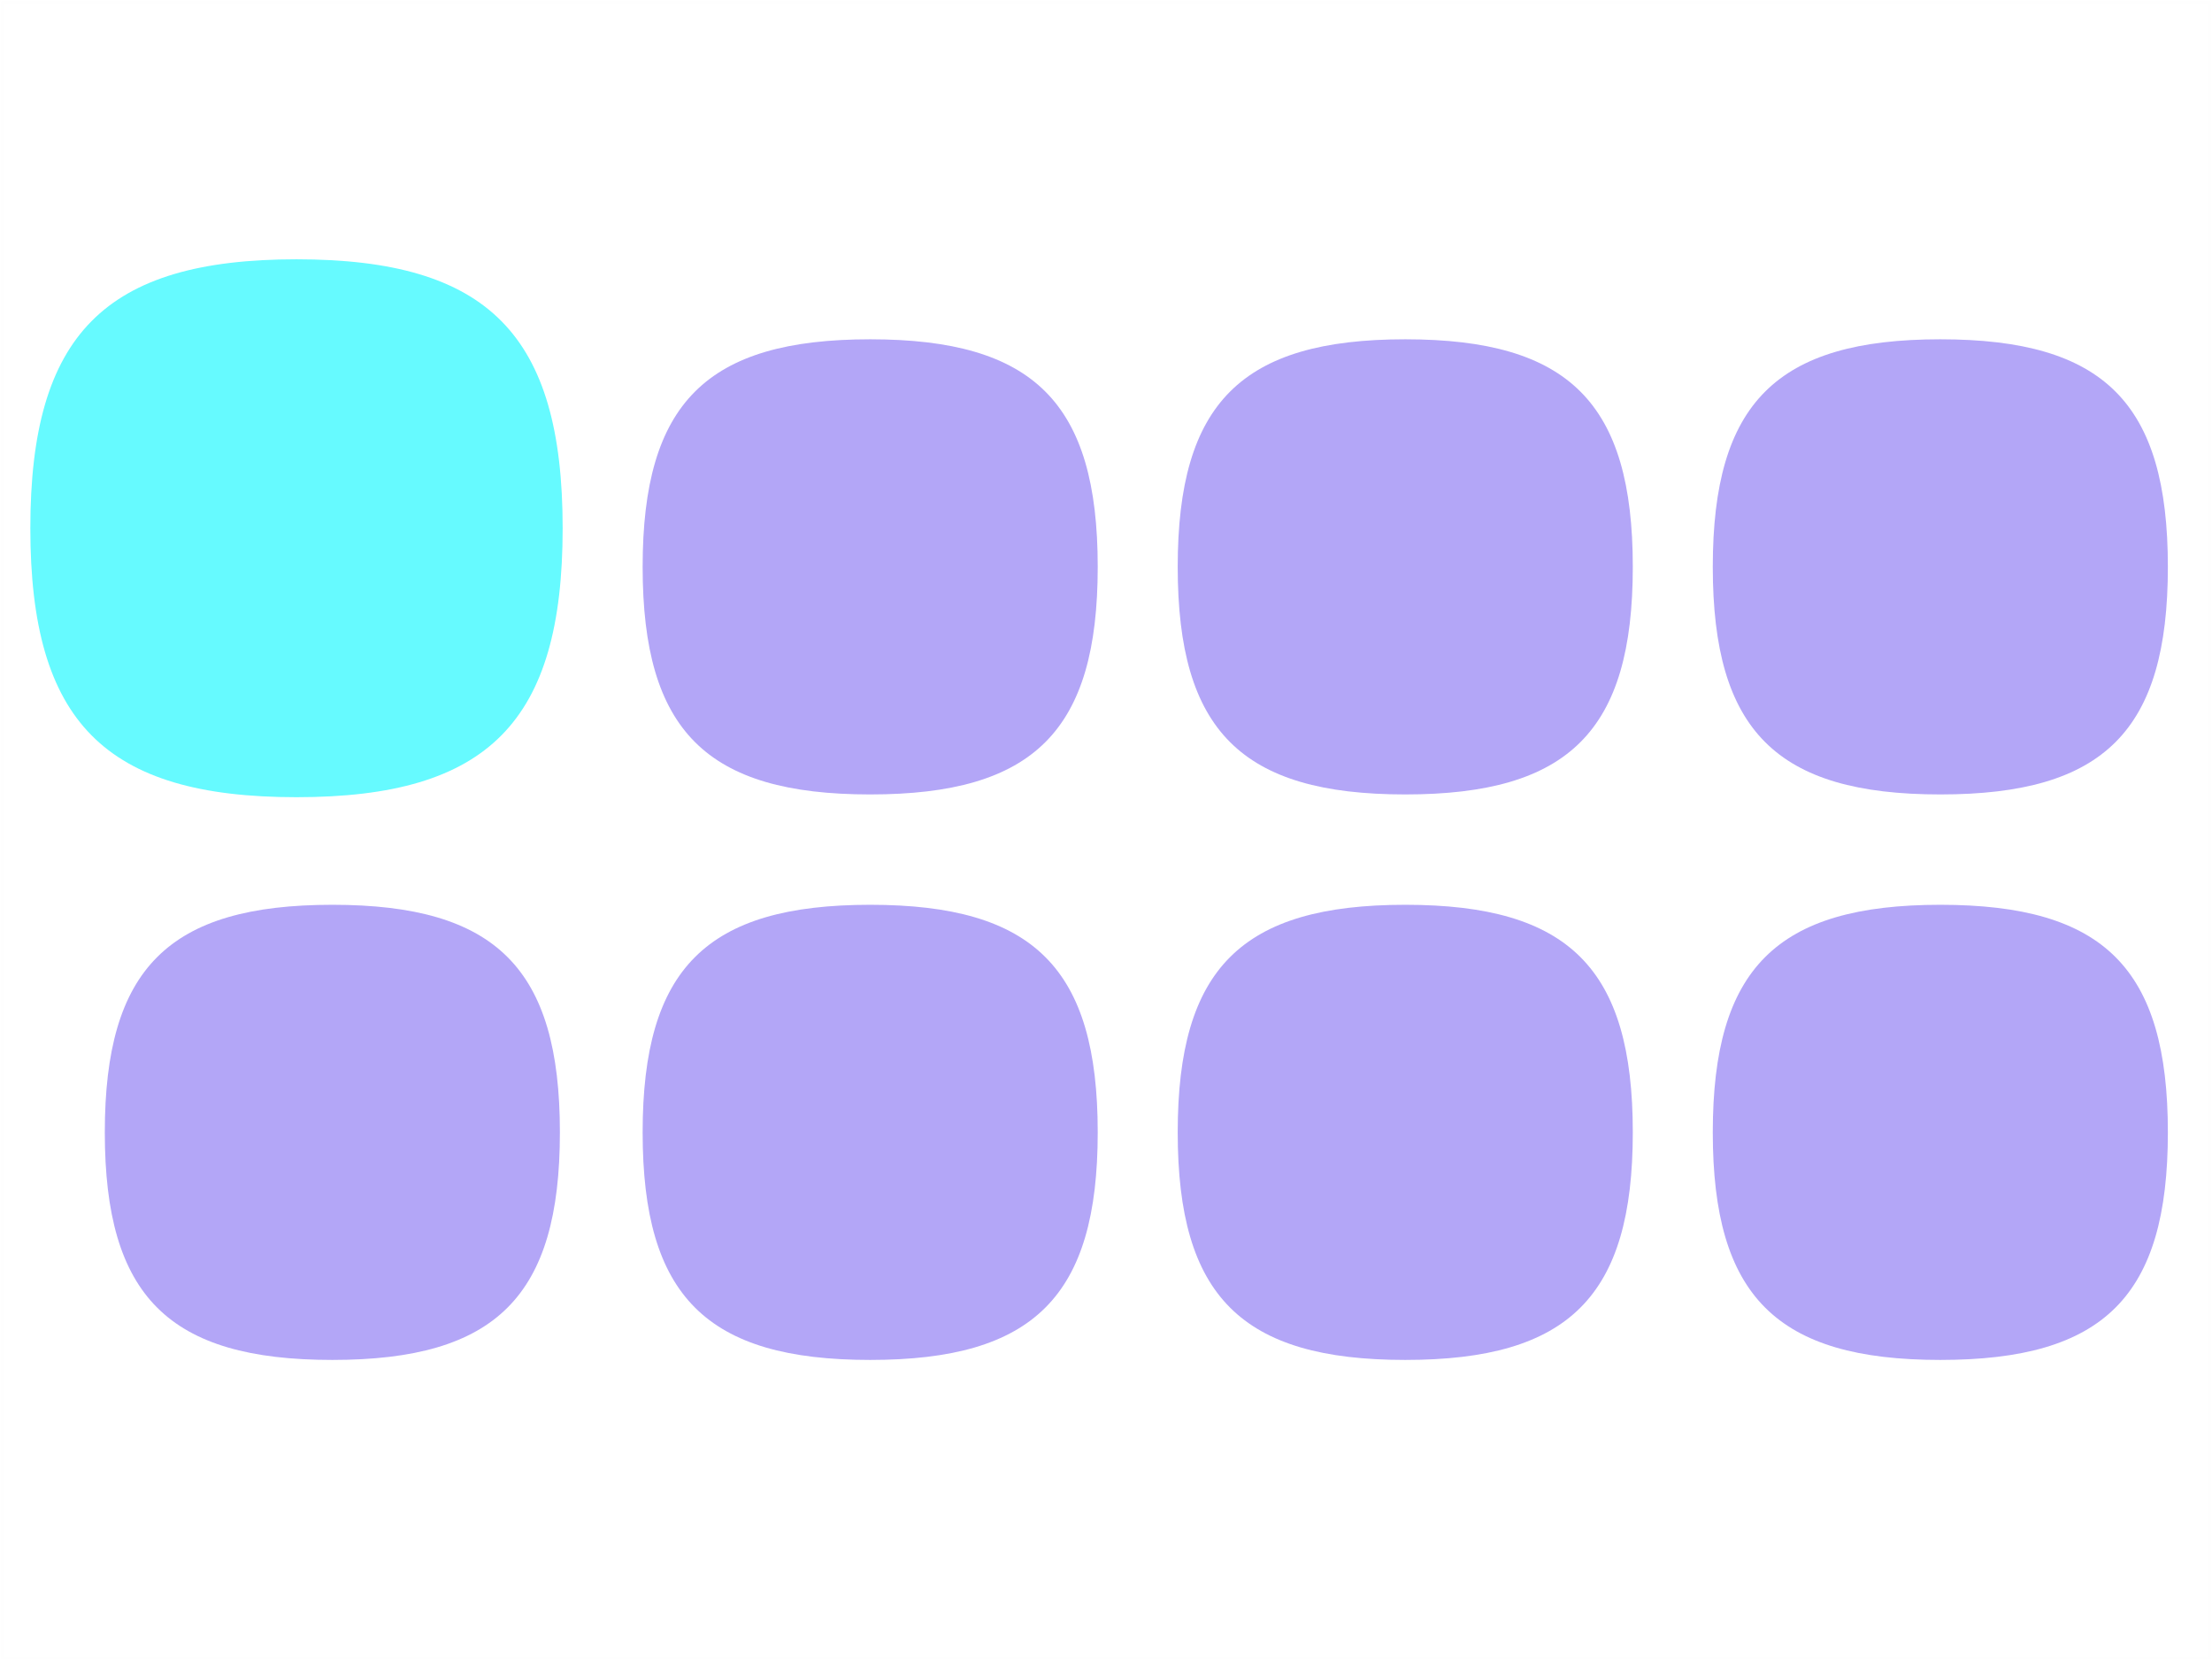
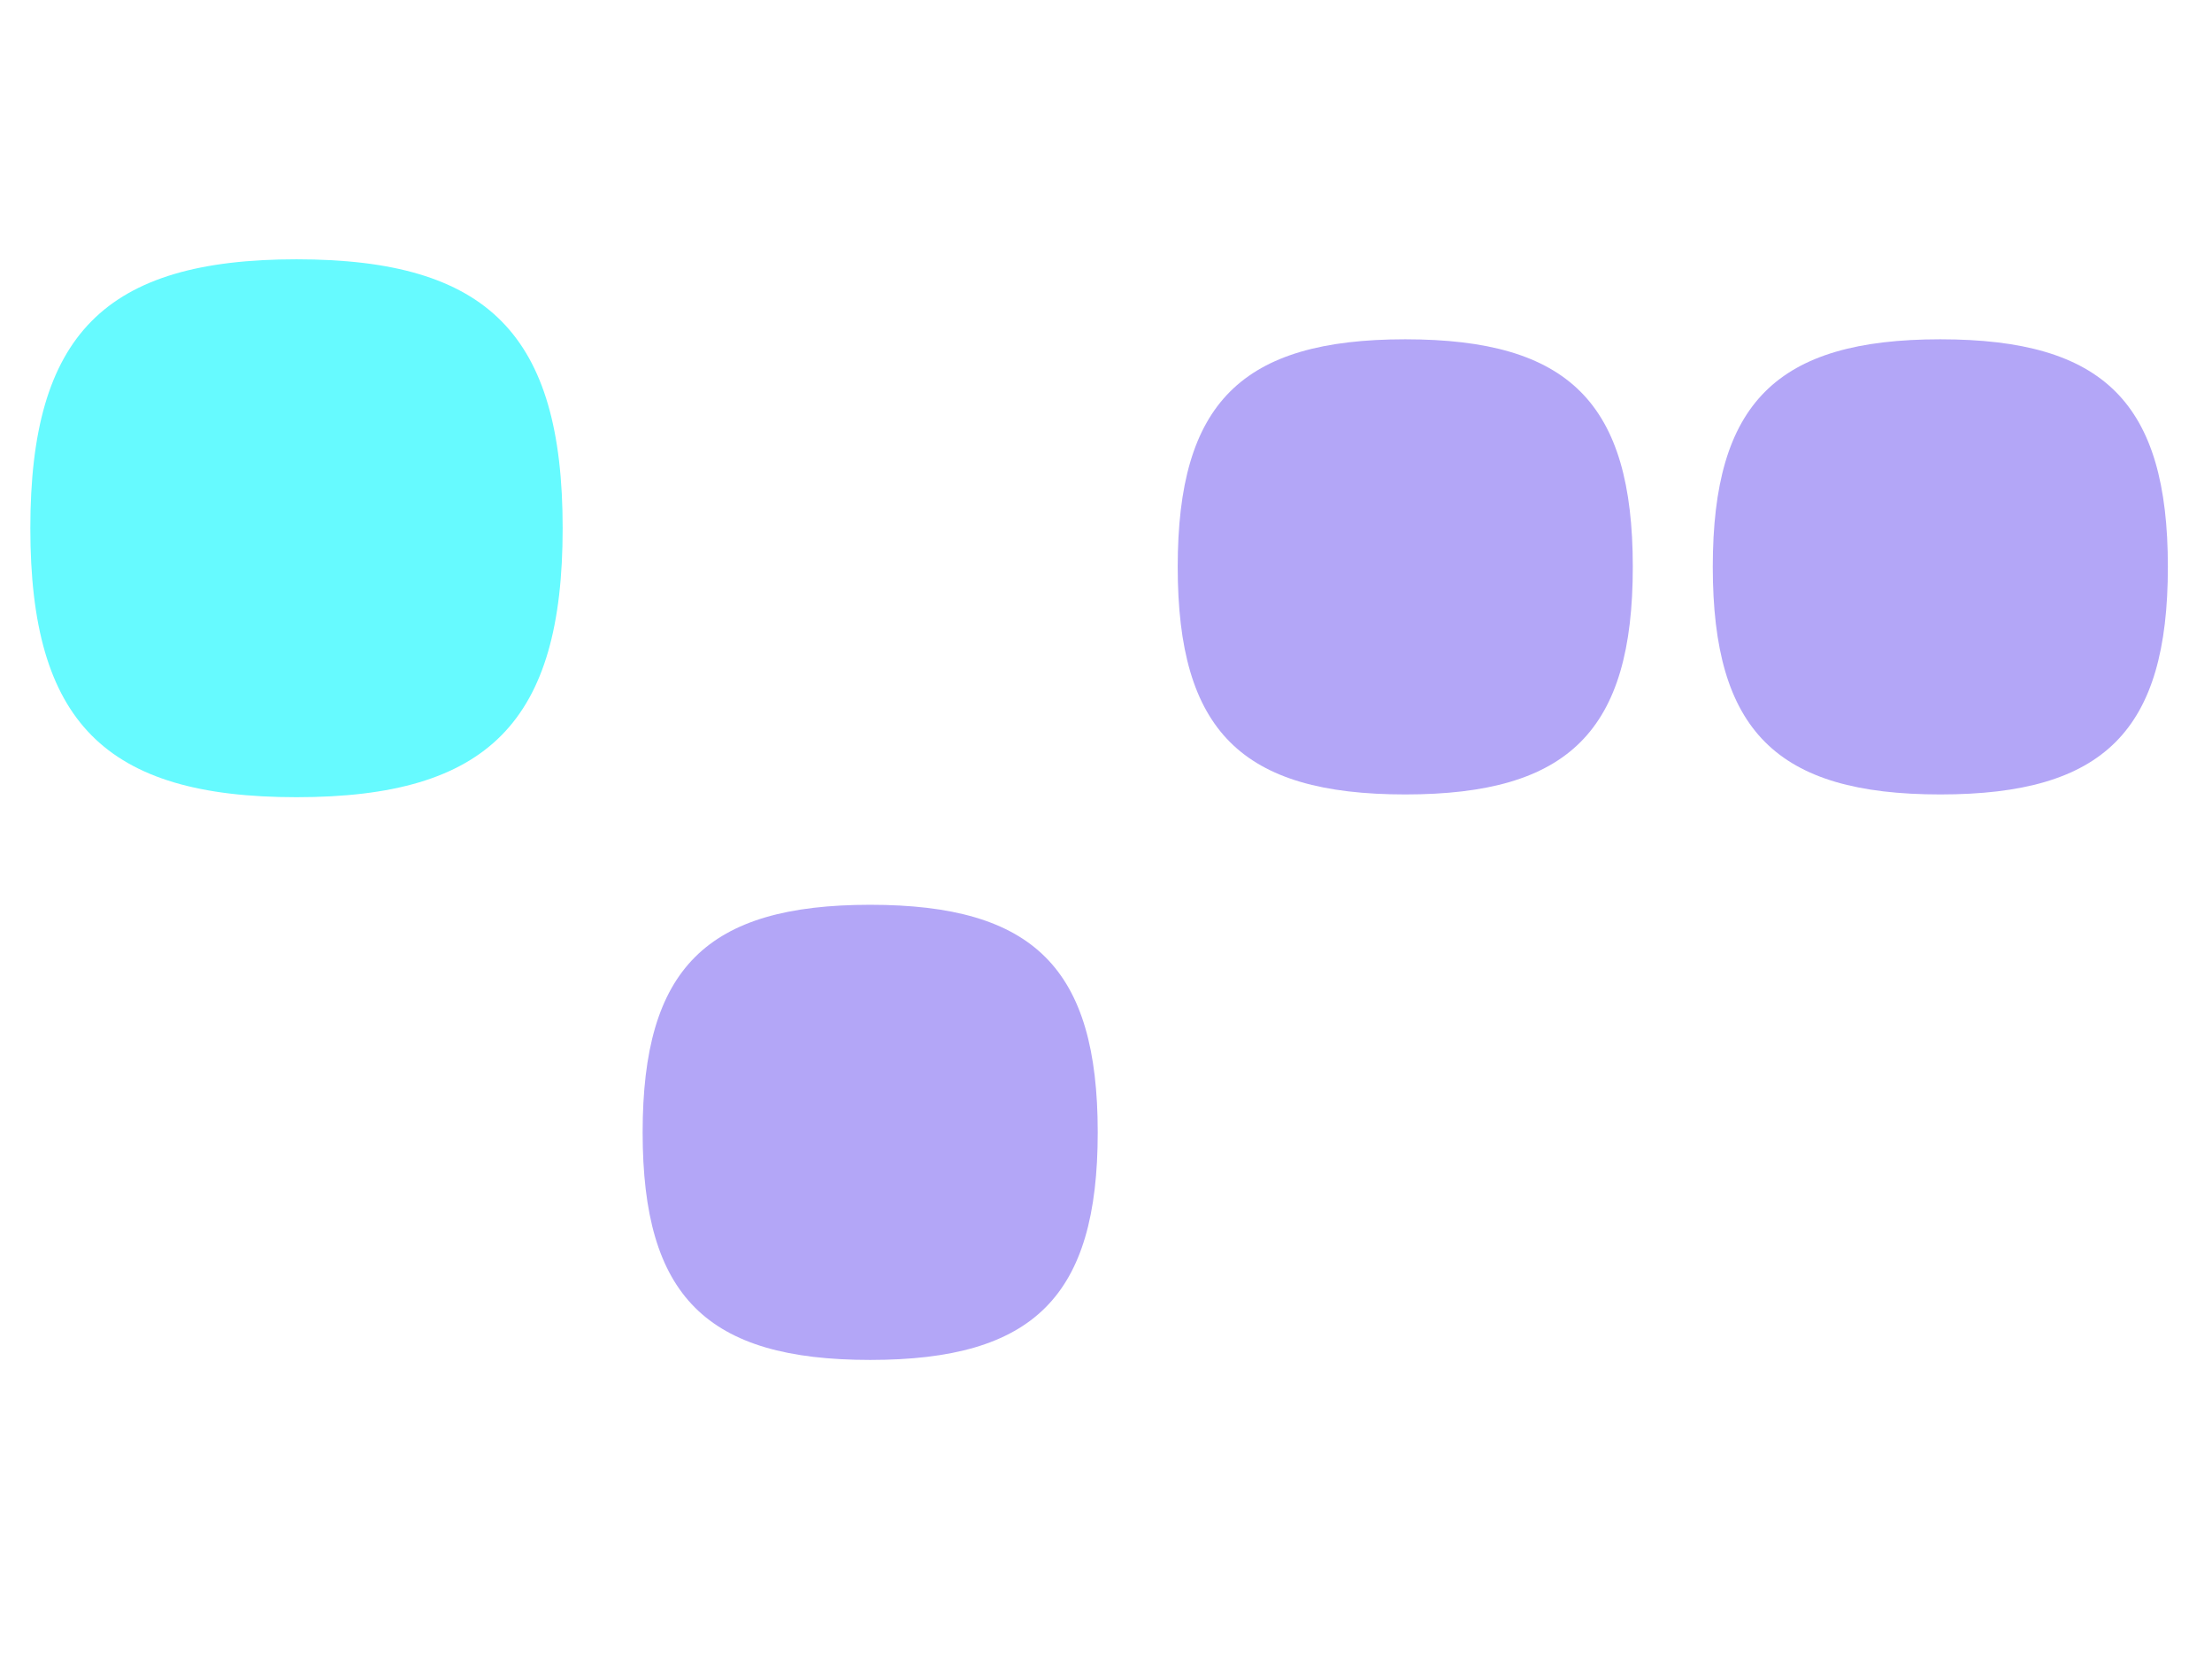
<svg xmlns="http://www.w3.org/2000/svg" width="802px" height="602px" viewBox="0 0 802 602" version="1.1">
  <title>Group 3</title>
  <desc>Created with Sketch.</desc>
  <g id="Page-1" stroke="none" stroke-width="1" fill="none" fill-rule="evenodd">
    <g id="Group-3" transform="translate(1, 1)">
-       <path d="M37,409.5 C37,350.1 60.1,327 119.5,327 C178.9,327 202,350.1 202,409.5 C202,468.9 178.9,492 119.5,492 C60.1,492 37,468.9 37,409.5" id="Path-Copy-9" fill="#B3A6F7" fill-rule="nonzero" transform="translate(119.5, 409.5) scale(1, -1) translate(-119.5, -409.5) " />
      <path d="M232,409.5 C232,350.1 255.1,327 314.5,327 C373.9,327 397,350.1 397,409.5 C397,468.9 373.9,492 314.5,492 C255.1,492 232,468.9 232,409.5" id="Path-Copy-18" fill="#B3A6F7" fill-rule="nonzero" transform="translate(314.5, 409.5) scale(1, -1) translate(-314.5, -409.5) " />
-       <path d="M426,409.5 C426,350.1 449.1,327 508.5,327 C567.9,327 591,350.1 591,409.5 C591,468.9 567.9,492 508.5,492 C449.1,492 426,468.9 426,409.5" id="Path-Copy-20" fill="#B3A6F7" fill-rule="nonzero" transform="translate(508.5, 409.5) scale(1, -1) translate(-508.5, -409.5) " />
-       <path d="M620,409.5 C620,350.1 643.1,327 702.5,327 C761.9,327 785,350.1 785,409.5 C785,468.9 761.9,492 702.5,492 C643.1,492 620,468.9 620,409.5" id="Path-Copy-22" fill="#B3A6F7" fill-rule="nonzero" transform="translate(702.5, 409.5) scale(1, -1) translate(-702.5, -409.5) " />
-       <path d="M232,204.5 C232,145.1 255.1,122 314.5,122 C373.9,122 397,145.1 397,204.5 C397,263.9 373.9,287 314.5,287 C255.1,287 232,263.9 232,204.5" id="Path-Copy-19" fill="#B3A6F7" fill-rule="nonzero" transform="translate(314.5, 204.5) scale(1, -1) translate(-314.5, -204.5) " />
      <path d="M426,204.5 C426,145.1 449.1,122 508.5,122 C567.9,122 591,145.1 591,204.5 C591,263.9 567.9,287 508.5,287 C449.1,287 426,263.9 426,204.5" id="Path-Copy-21" fill="#B3A6F7" fill-rule="nonzero" transform="translate(508.5, 204.5) scale(1, -1) translate(-508.5, -204.5) " />
      <path d="M620,204.5 C620,145.1 643.1,122 702.5,122 C761.9,122 785,145.1 785,204.5 C785,263.9 761.9,287 702.5,287 C643.1,287 620,263.9 620,204.5" id="Path-Copy-23" fill="#B3A6F7" fill-rule="nonzero" transform="translate(702.5, 204.5) scale(1, -1) translate(-702.5, -204.5) " />
      <path d="M10,190.5 C10,120.3 37.02,93 106.5,93 C175.98,93 203,120.3 203,190.5 C203,260.7 175.98,288 106.5,288 C37.02,288 10,260.7 10,190.5" id="Path-Copy-17" fill="#66FAFF" fill-rule="nonzero" transform="translate(106.5, 190.5) scale(1, -1) translate(-106.5, -190.5) " />
-       <rect id="Rectangle" stroke-opacity="0.01" stroke="#979797" x="0" y="0" width="800" height="600" />
    </g>
  </g>
</svg>